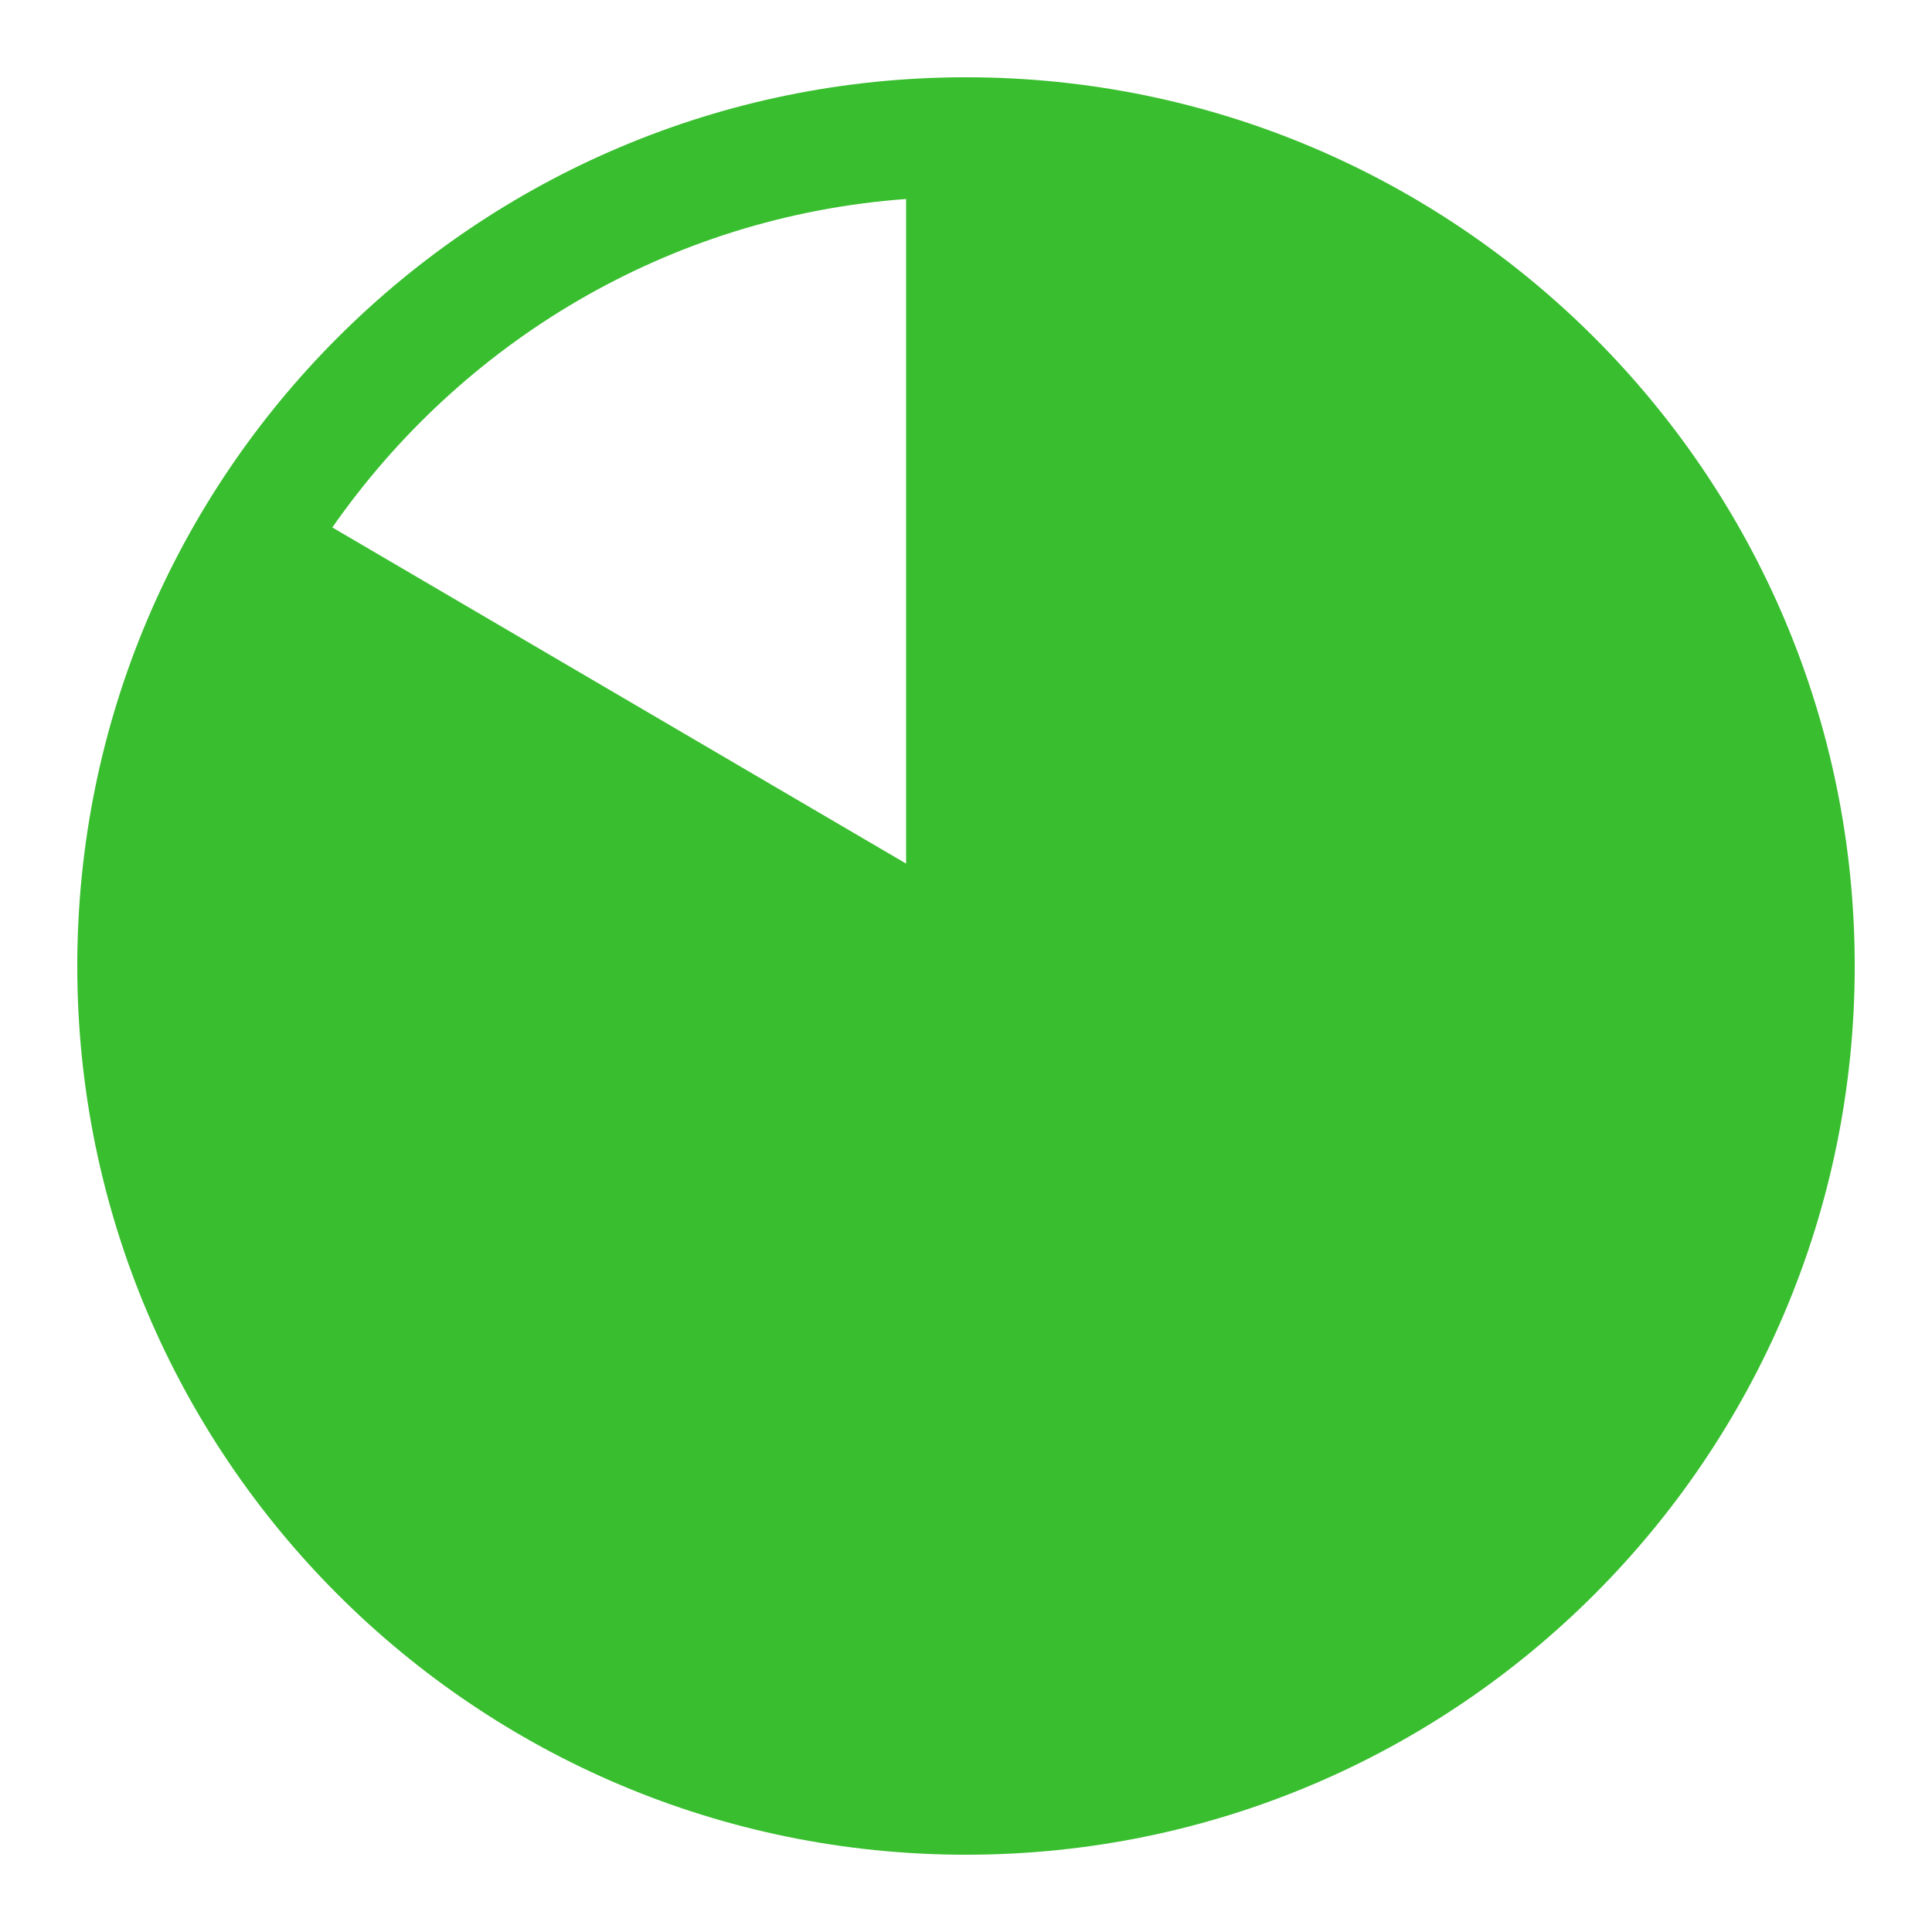
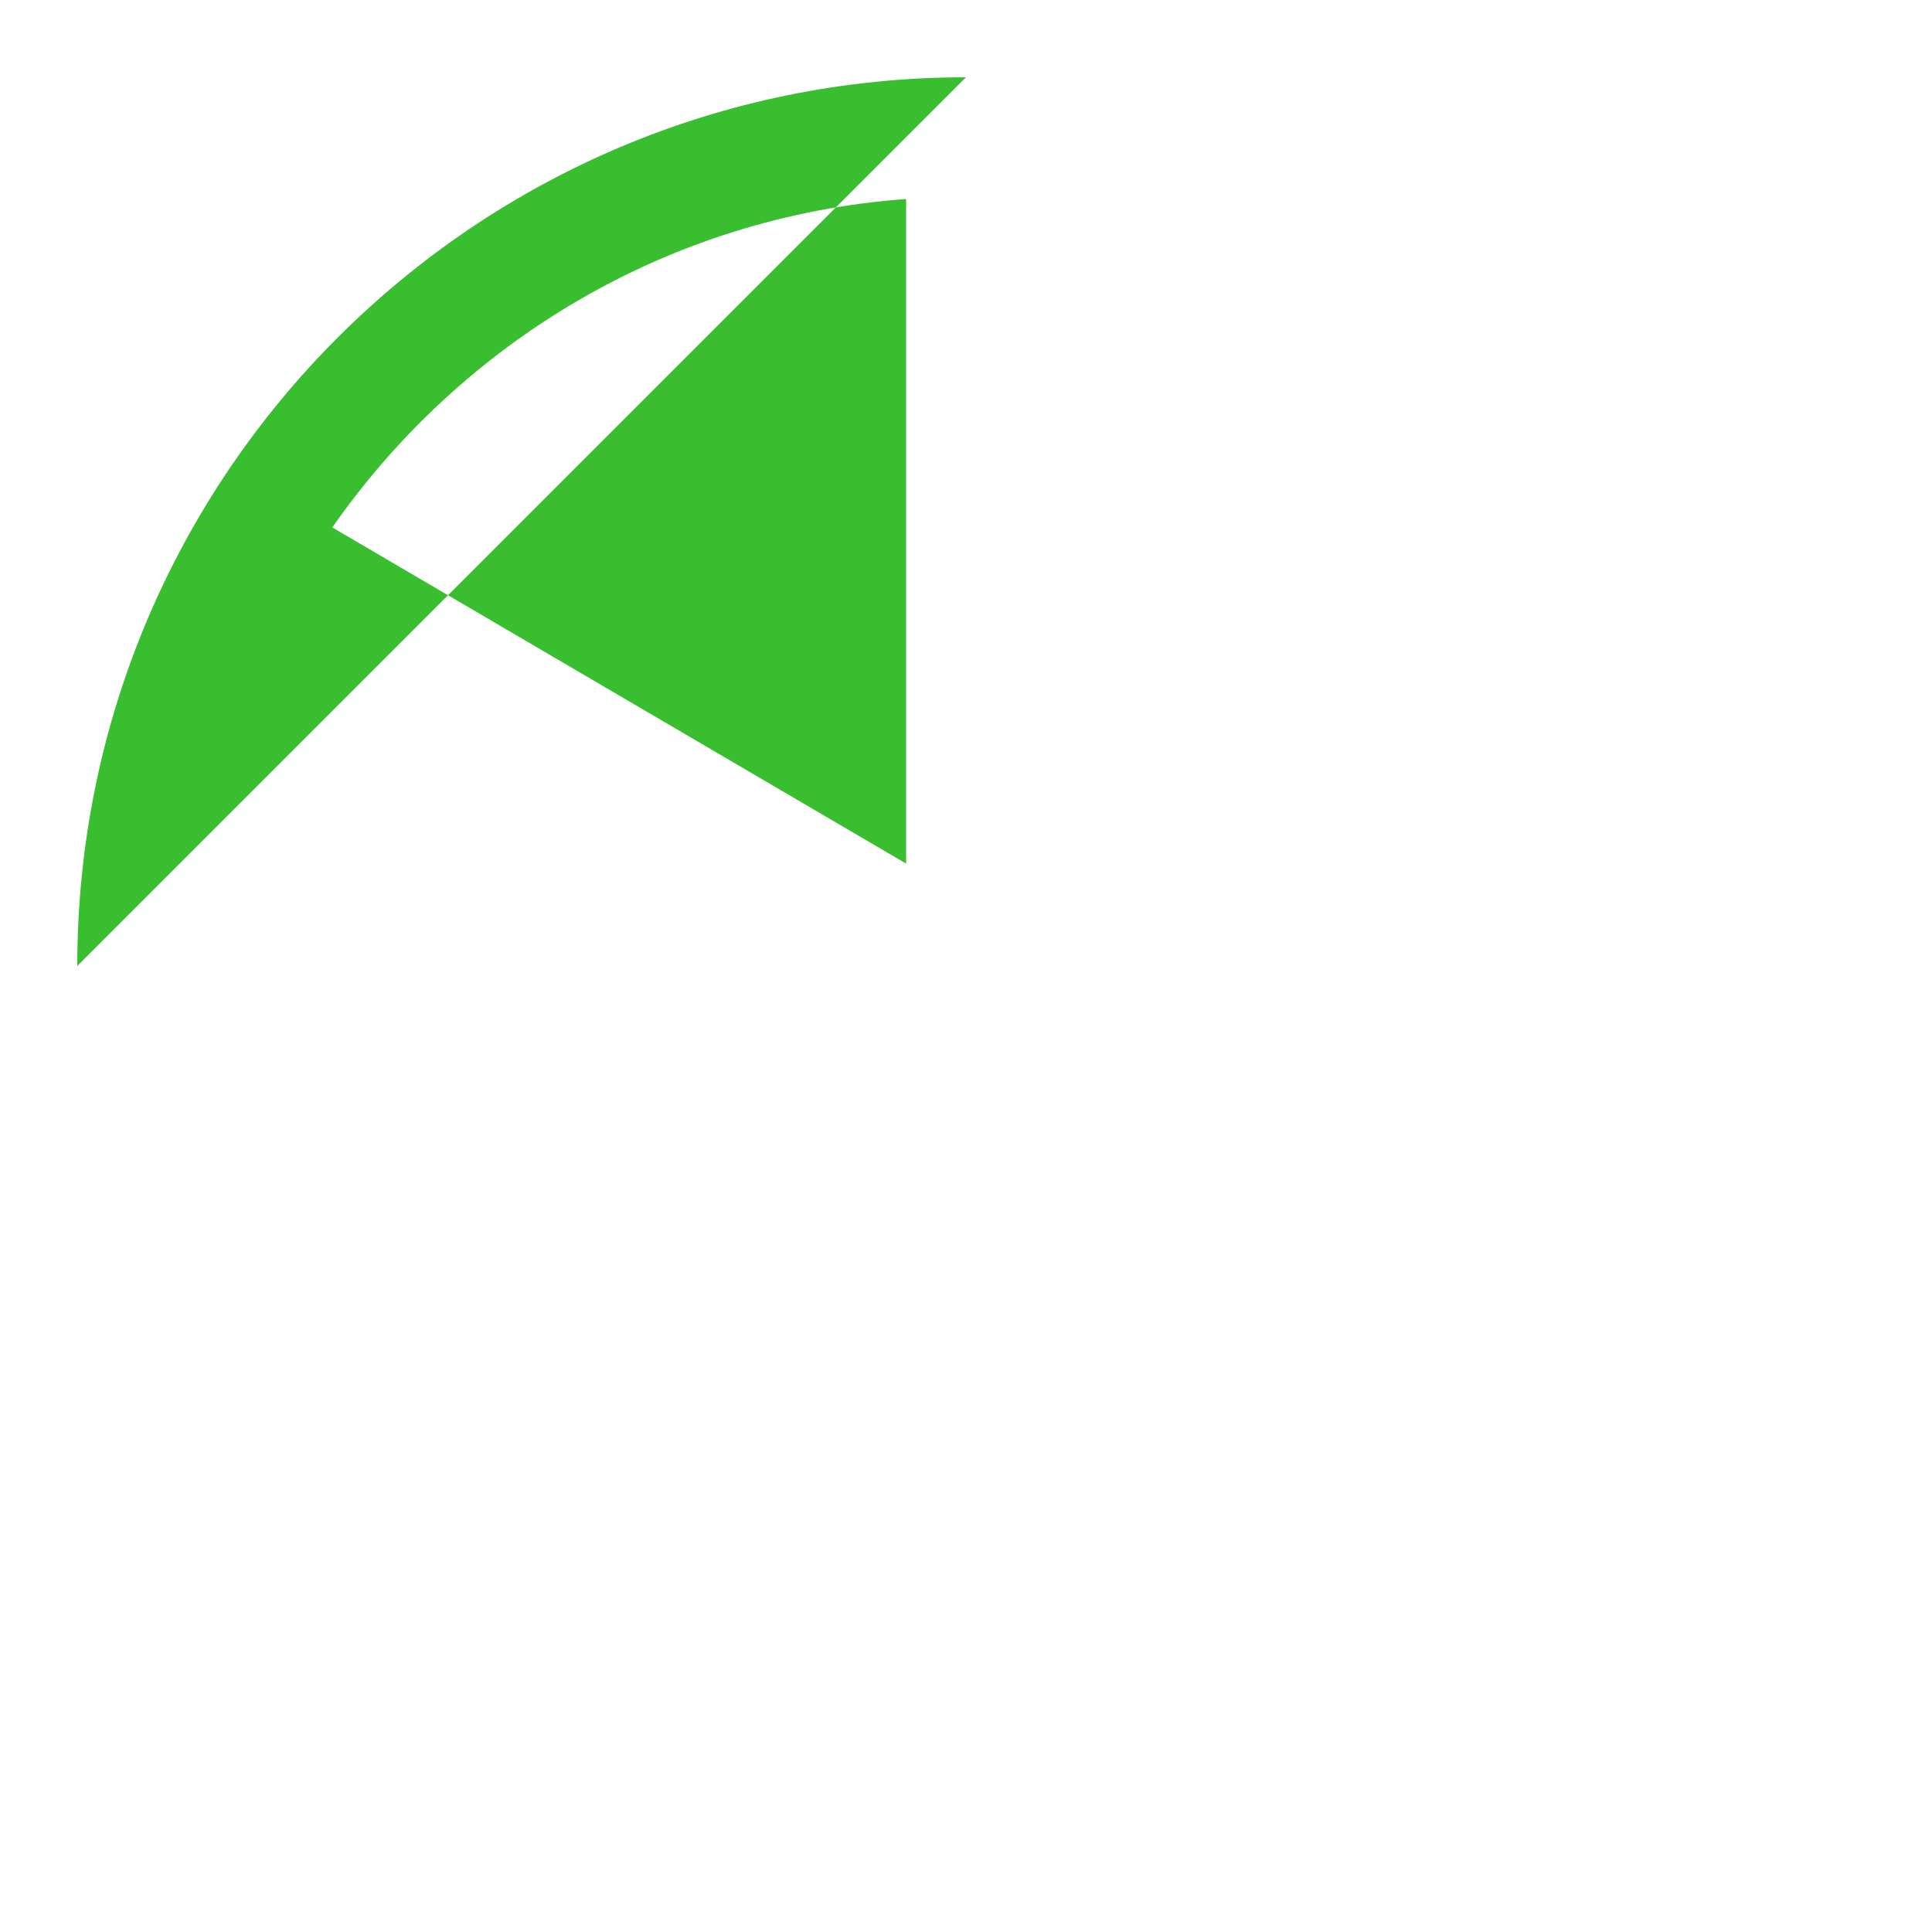
<svg xmlns="http://www.w3.org/2000/svg" width="1200pt" height="1200pt" version="1.1" viewBox="0 0 1200 1200">
-   <path d="m600 48c-304.8 0-552 247.2-552 552s247.2 552 552 552 552-247.2 552-552-247.2-552-552-552zm-37.199 75.602v412.8l-356.4-208.8c80.402-115.2 208.8-193.2 356.4-204z" fill="#39be2f" />
+   <path d="m600 48c-304.8 0-552 247.2-552 552zm-37.199 75.602v412.8l-356.4-208.8c80.402-115.2 208.8-193.2 356.4-204z" fill="#39be2f" />
</svg>